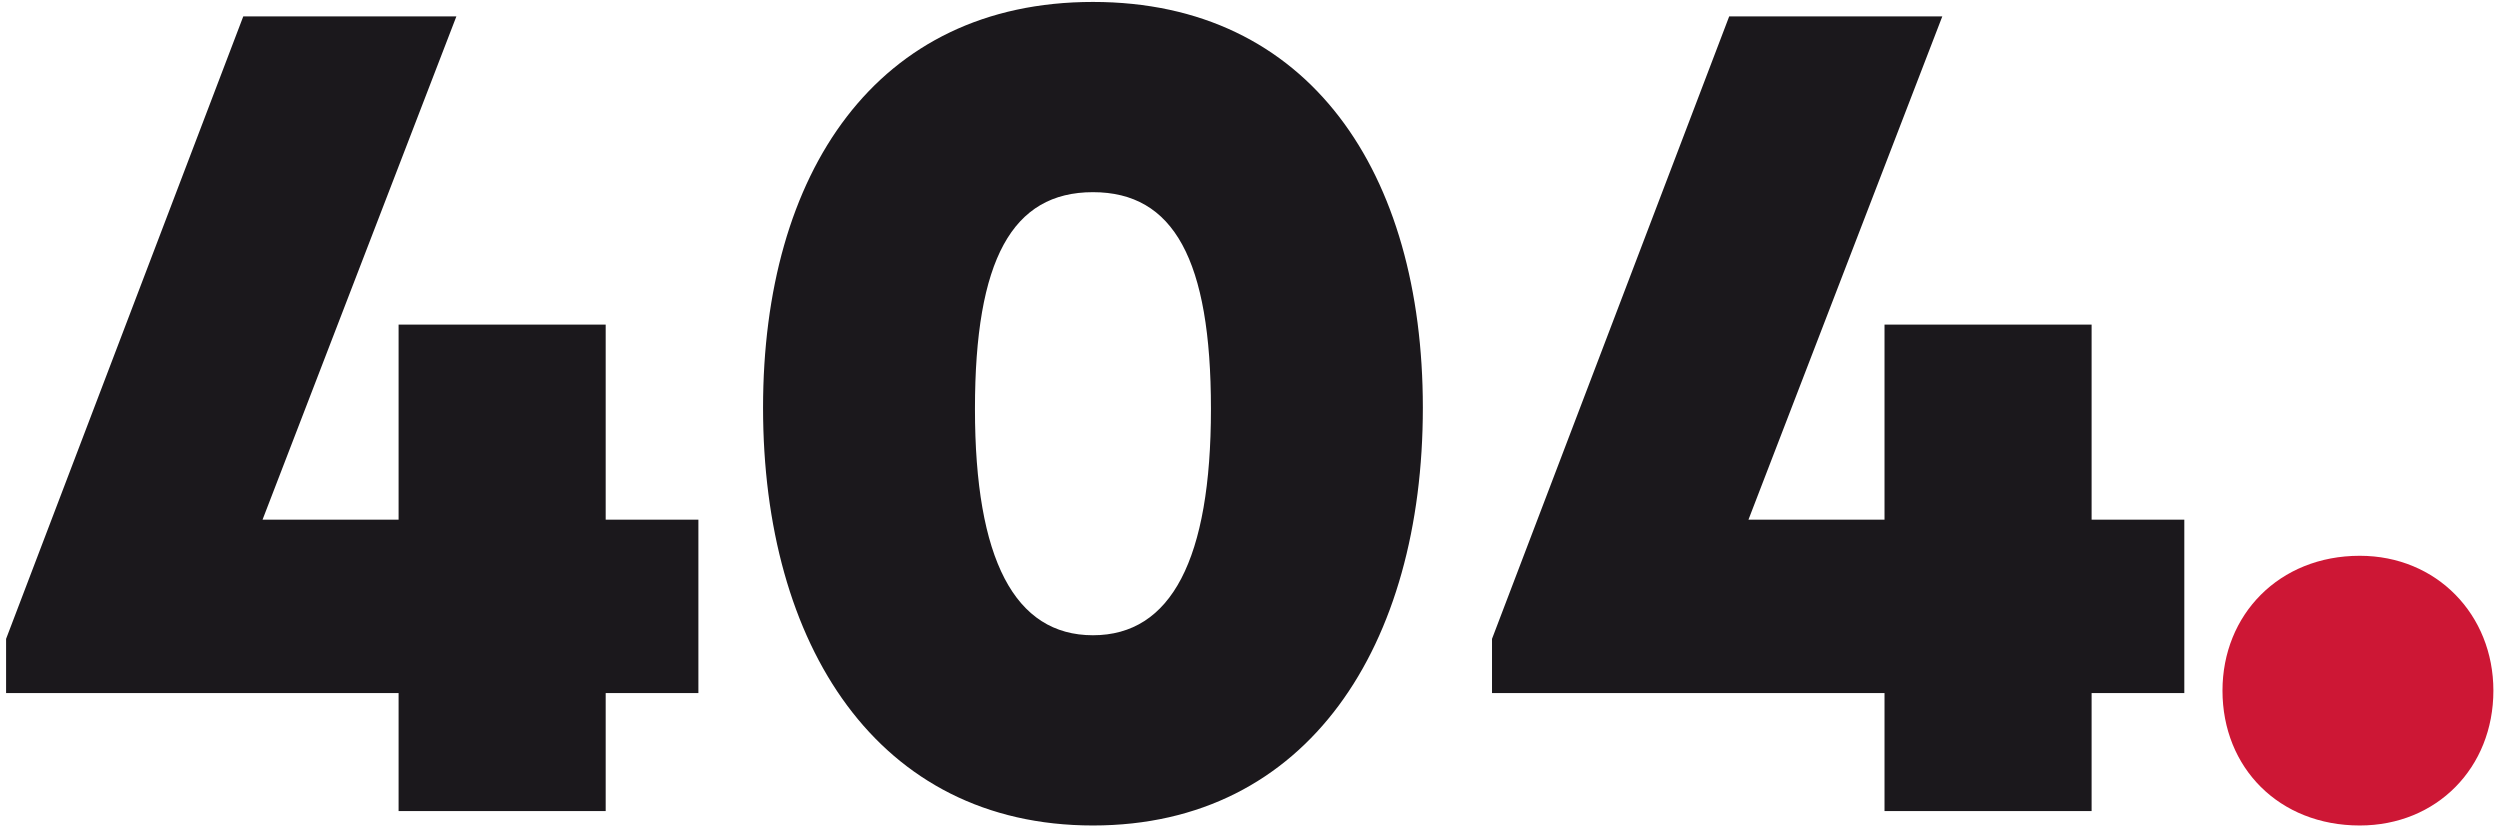
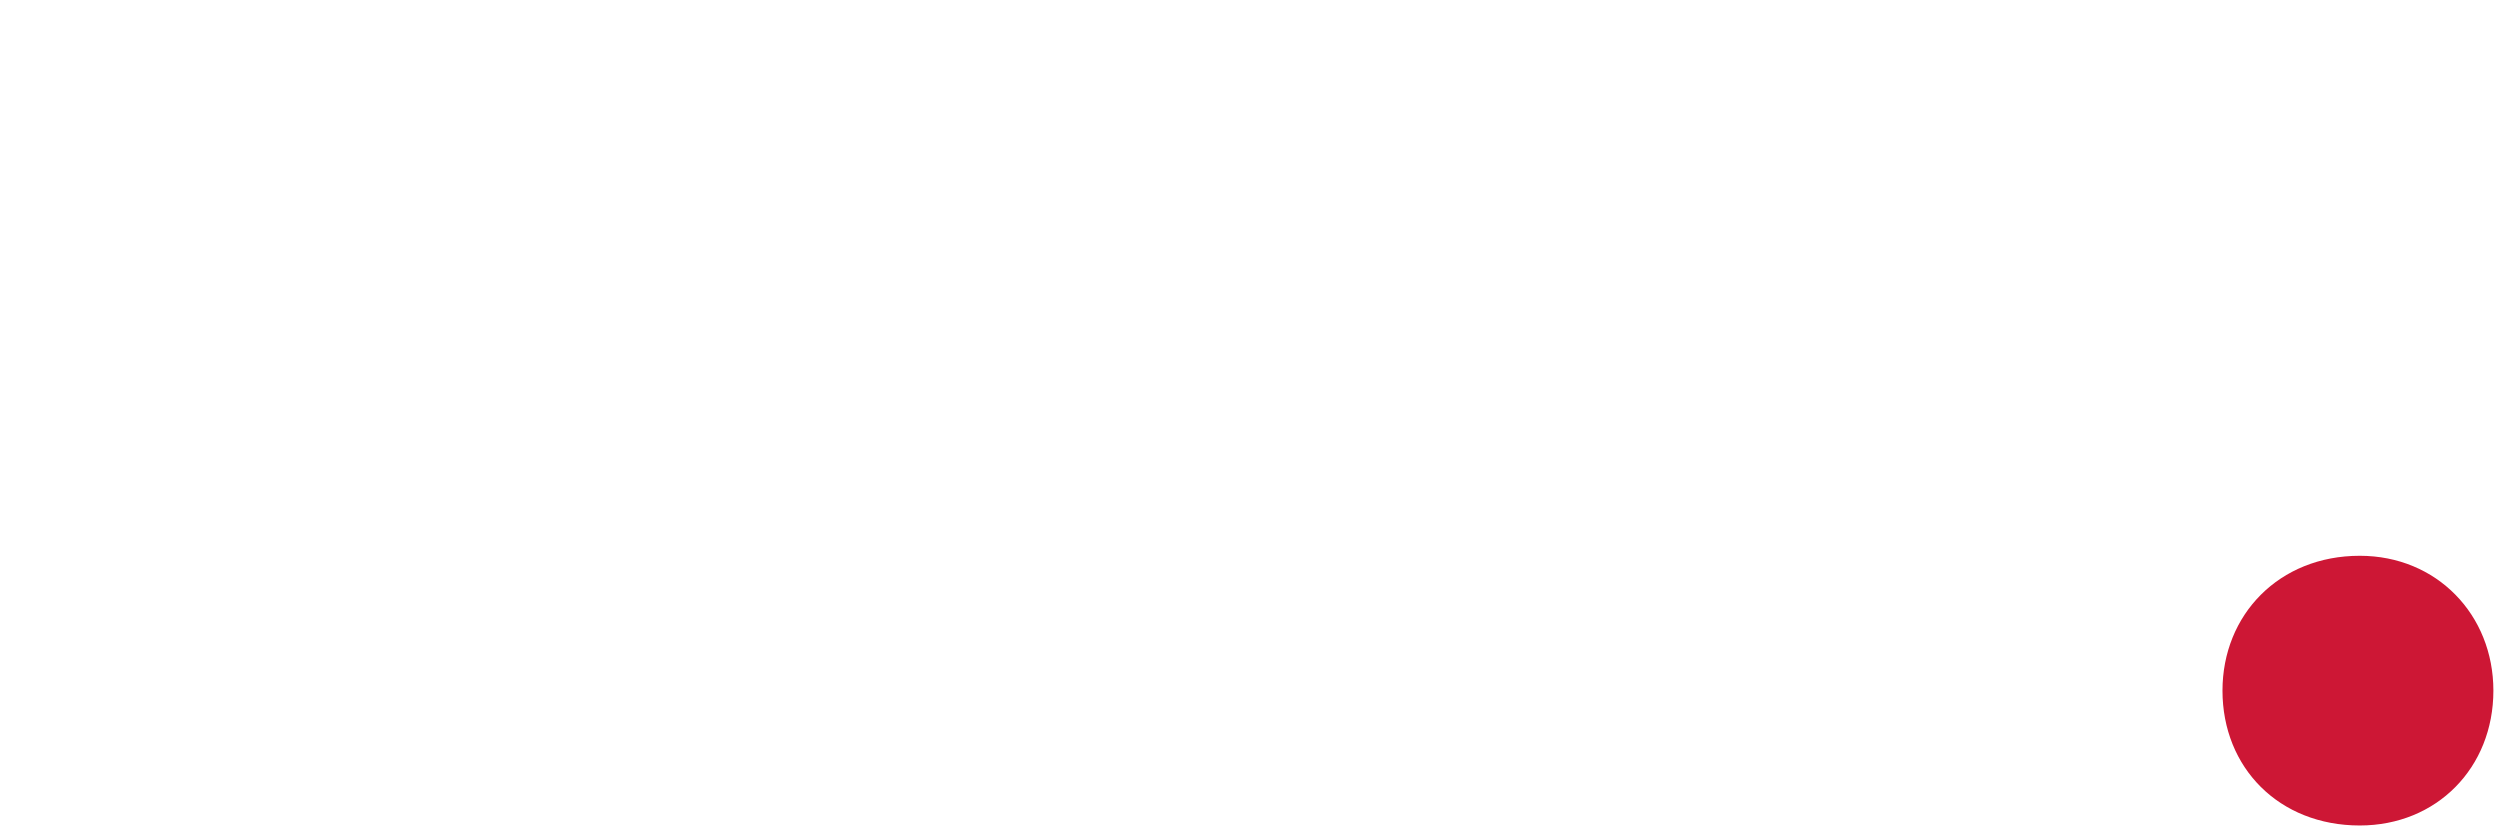
<svg xmlns="http://www.w3.org/2000/svg" width="299" height="99" viewBox="0 0 299 99" fill="none">
-   <path d="M83.528 62.152H72.44V38.824H47.672V62.152H31.4L54.584 1.96H29.096L0.728 76.408V82.888H47.672V97H72.44V82.888H83.528V62.152ZM91.261 48.76C91.261 77.128 104.941 98.728 130.717 98.728C156.493 98.728 170.173 77.128 170.173 48.76C170.173 20.68 156.637 0.232 130.717 0.232C104.797 0.232 91.261 20.68 91.261 48.76ZM144.829 48.904C144.829 66.904 140.077 75.976 130.717 75.976C121.357 75.976 116.605 66.904 116.605 48.904C116.605 31.048 121.069 22.984 130.717 22.984C140.365 22.984 144.829 31.048 144.829 48.904ZM261.244 62.152H250.156V38.824H225.388V62.152H209.116L232.3 1.96H206.812L178.444 76.408V82.888H225.388V97H250.156V82.888H261.244V62.152Z" fill="#1B181C" />
  <path d="M265.809 82.6C265.809 91.816 272.577 98.728 282.225 98.728C291.441 98.728 298.209 91.816 298.209 82.6C298.209 73.528 291.441 66.472 282.225 66.472C272.577 66.472 265.809 73.528 265.809 82.6Z" fill="#CD1735" />
</svg>